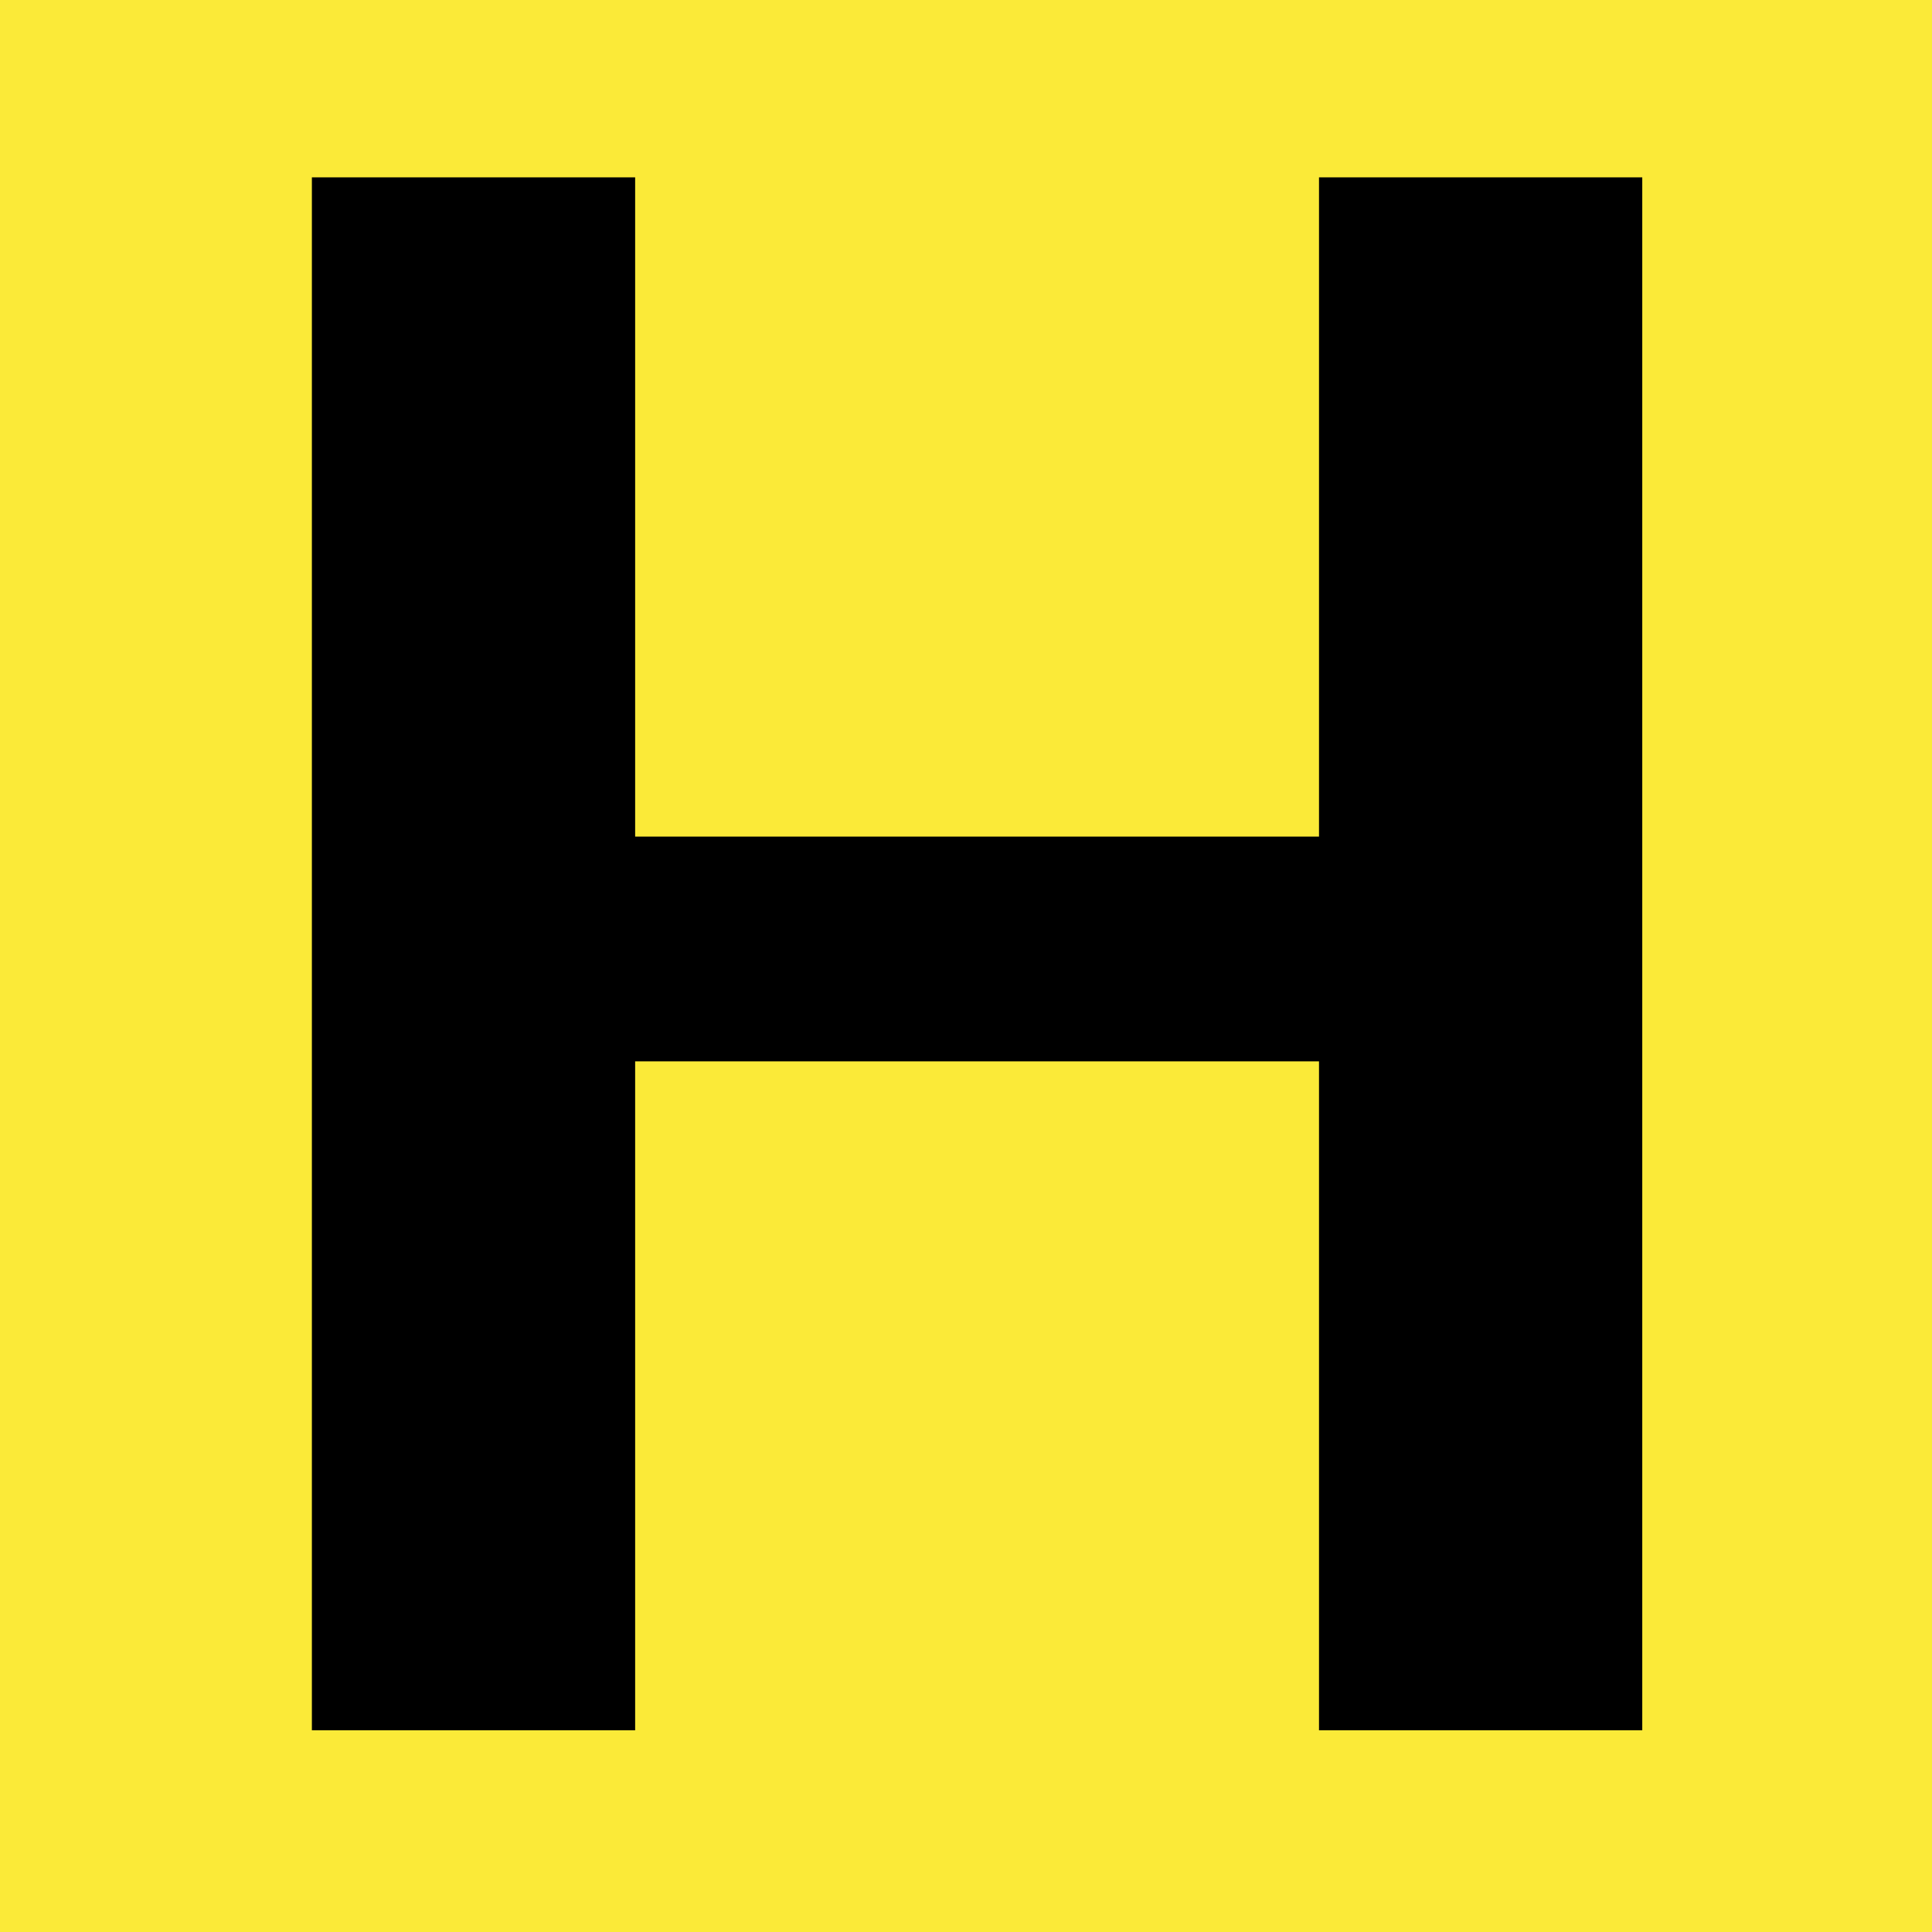
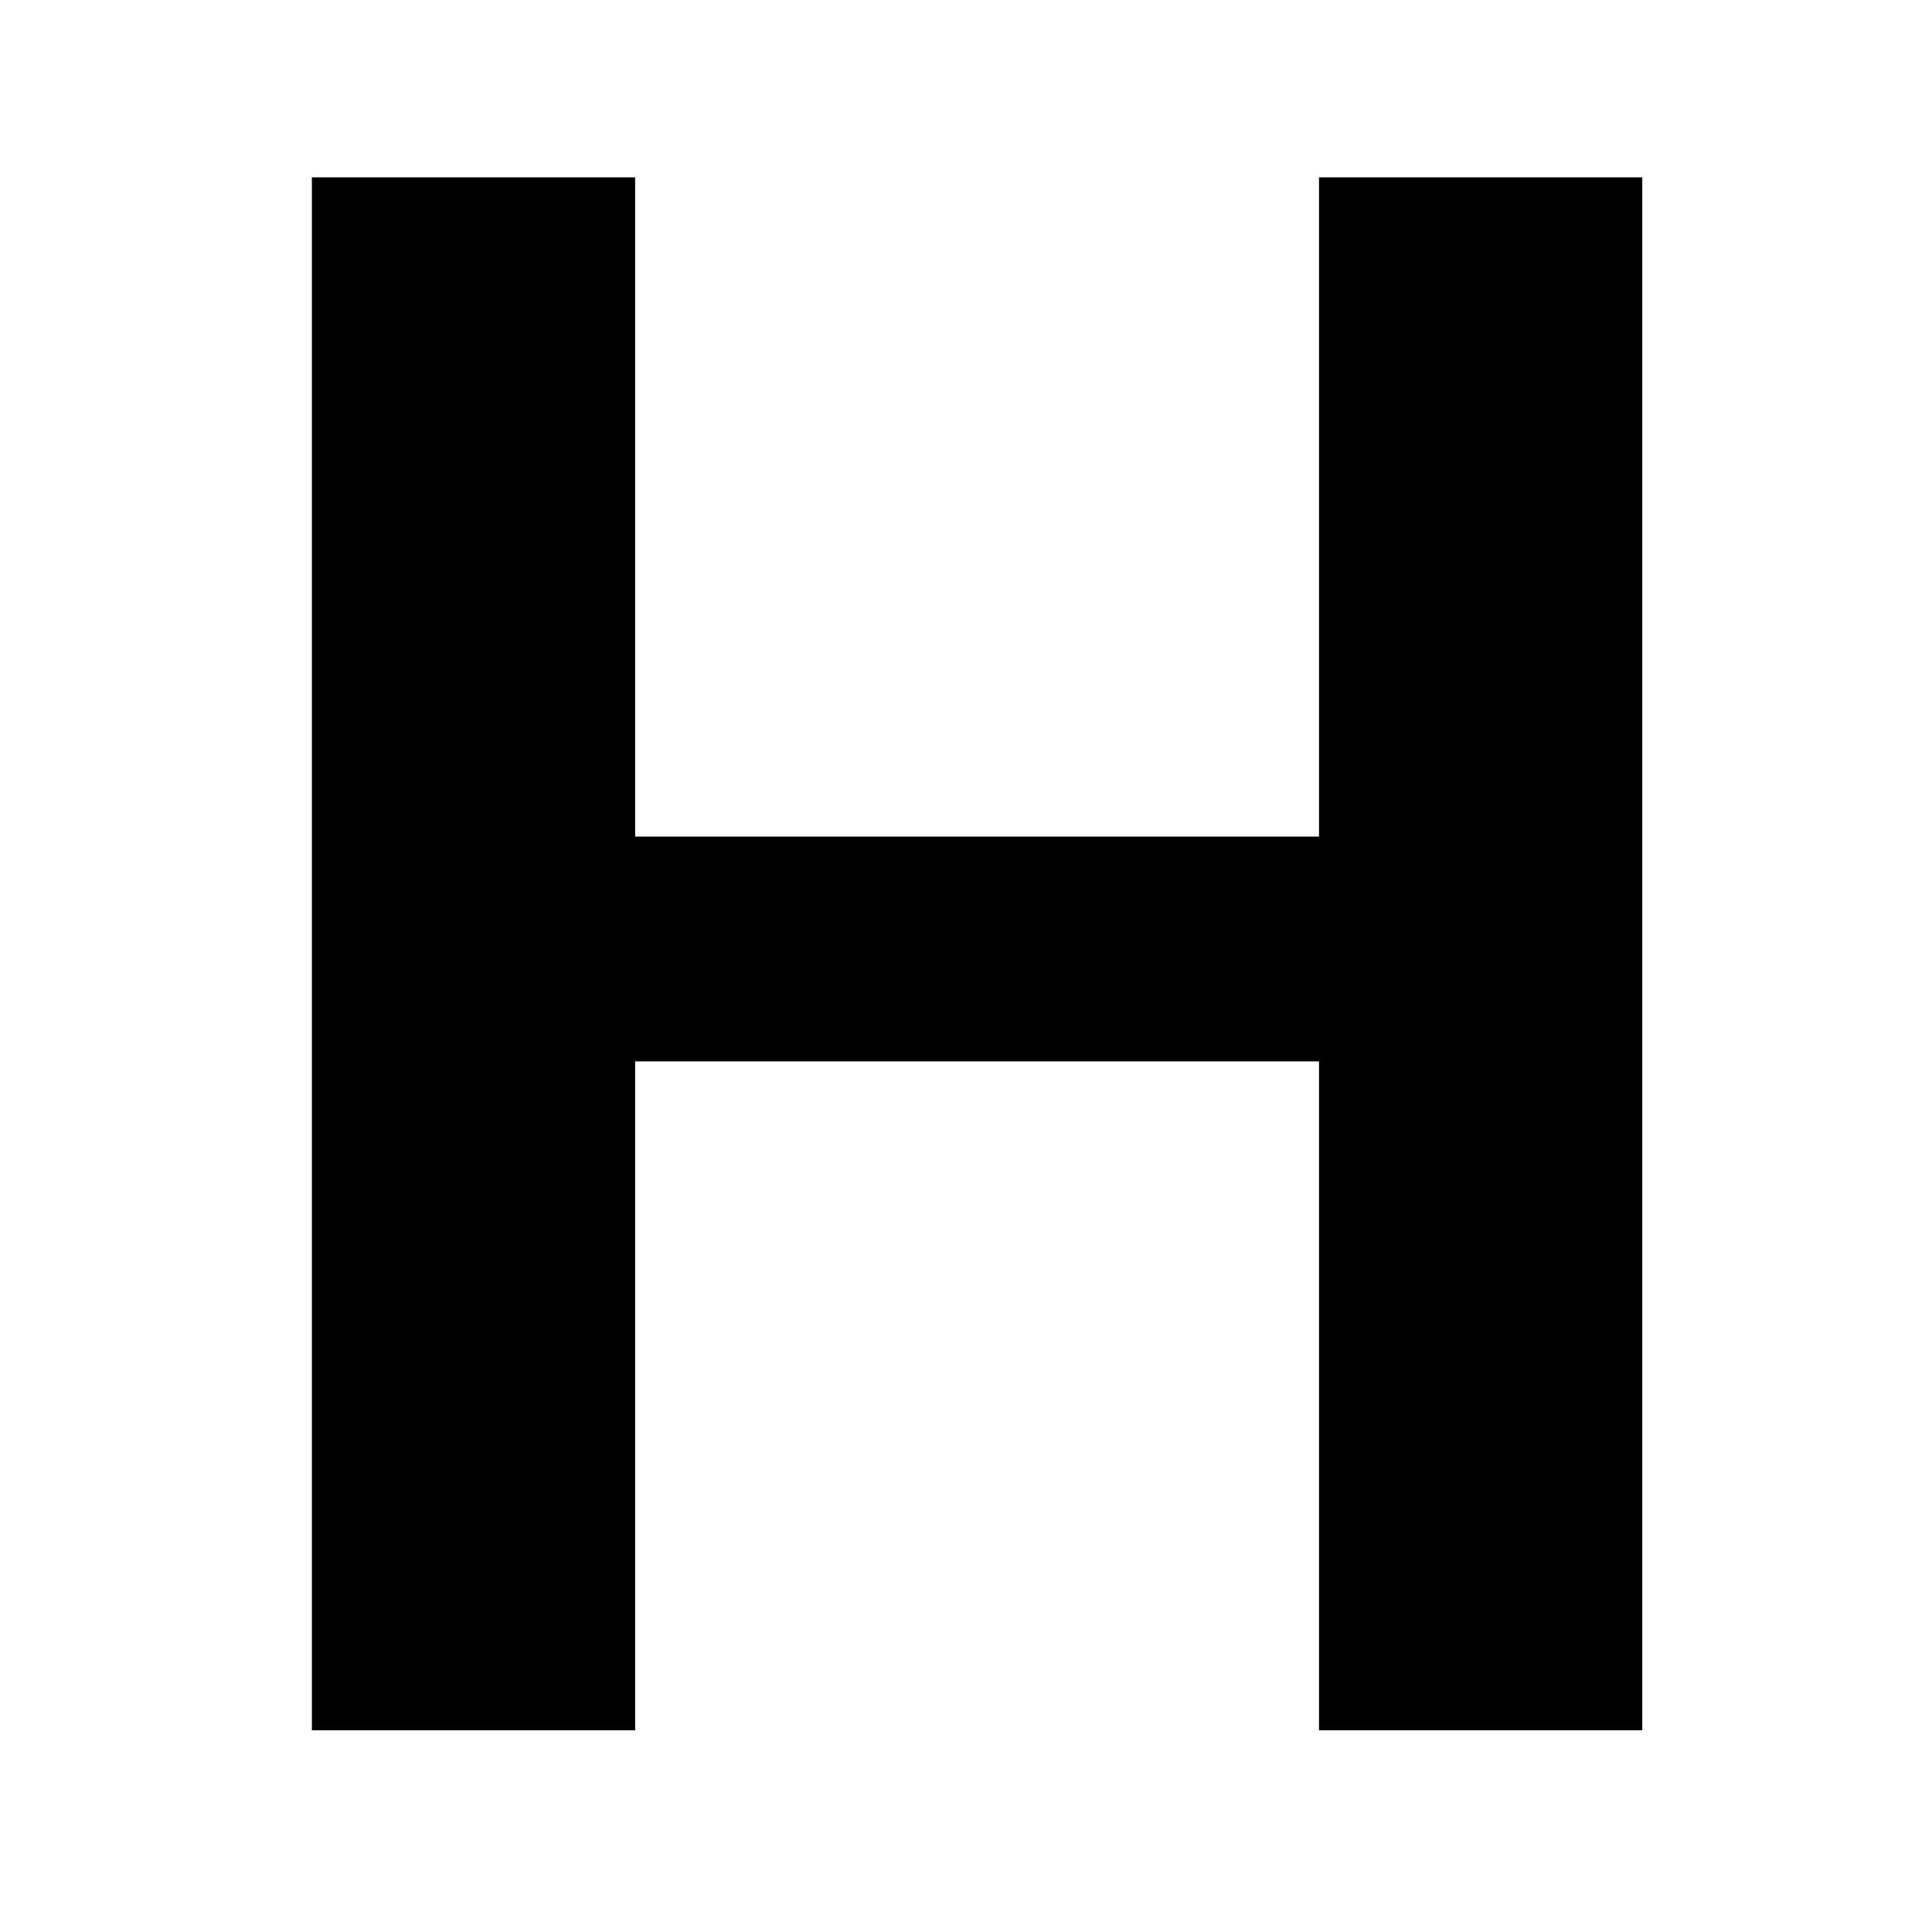
<svg xmlns="http://www.w3.org/2000/svg" width="512" zoomAndPan="magnify" viewBox="0 0 384 384" height="512" preserveAspectRatio="xMidYMid meet" version="1.0">
  <defs>
    <g />
  </defs>
-   <rect x="-38.4" width="460.8" fill="#ffffff" y="-38.4" height="460.8" fill-opacity="1" />
-   <rect x="-38.4" width="460.8" fill="#fbea38" y="-38.4" height="460.8" fill-opacity="1" />
  <g fill="#000000" fill-opacity="1">
    <g transform="translate(29.662, 343.906)">
      <g>
        <path d="M 296.75 -308.656 L 296.75 0 L 232.5 0 L 232.5 -132.953 L 96.578 -132.953 L 96.578 0 L 32.328 0 L 32.328 -308.656 L 96.578 -308.656 L 96.578 -177.625 L 232.5 -177.625 L 232.5 -308.656 Z M 296.75 -308.656 " />
      </g>
    </g>
  </g>
</svg>